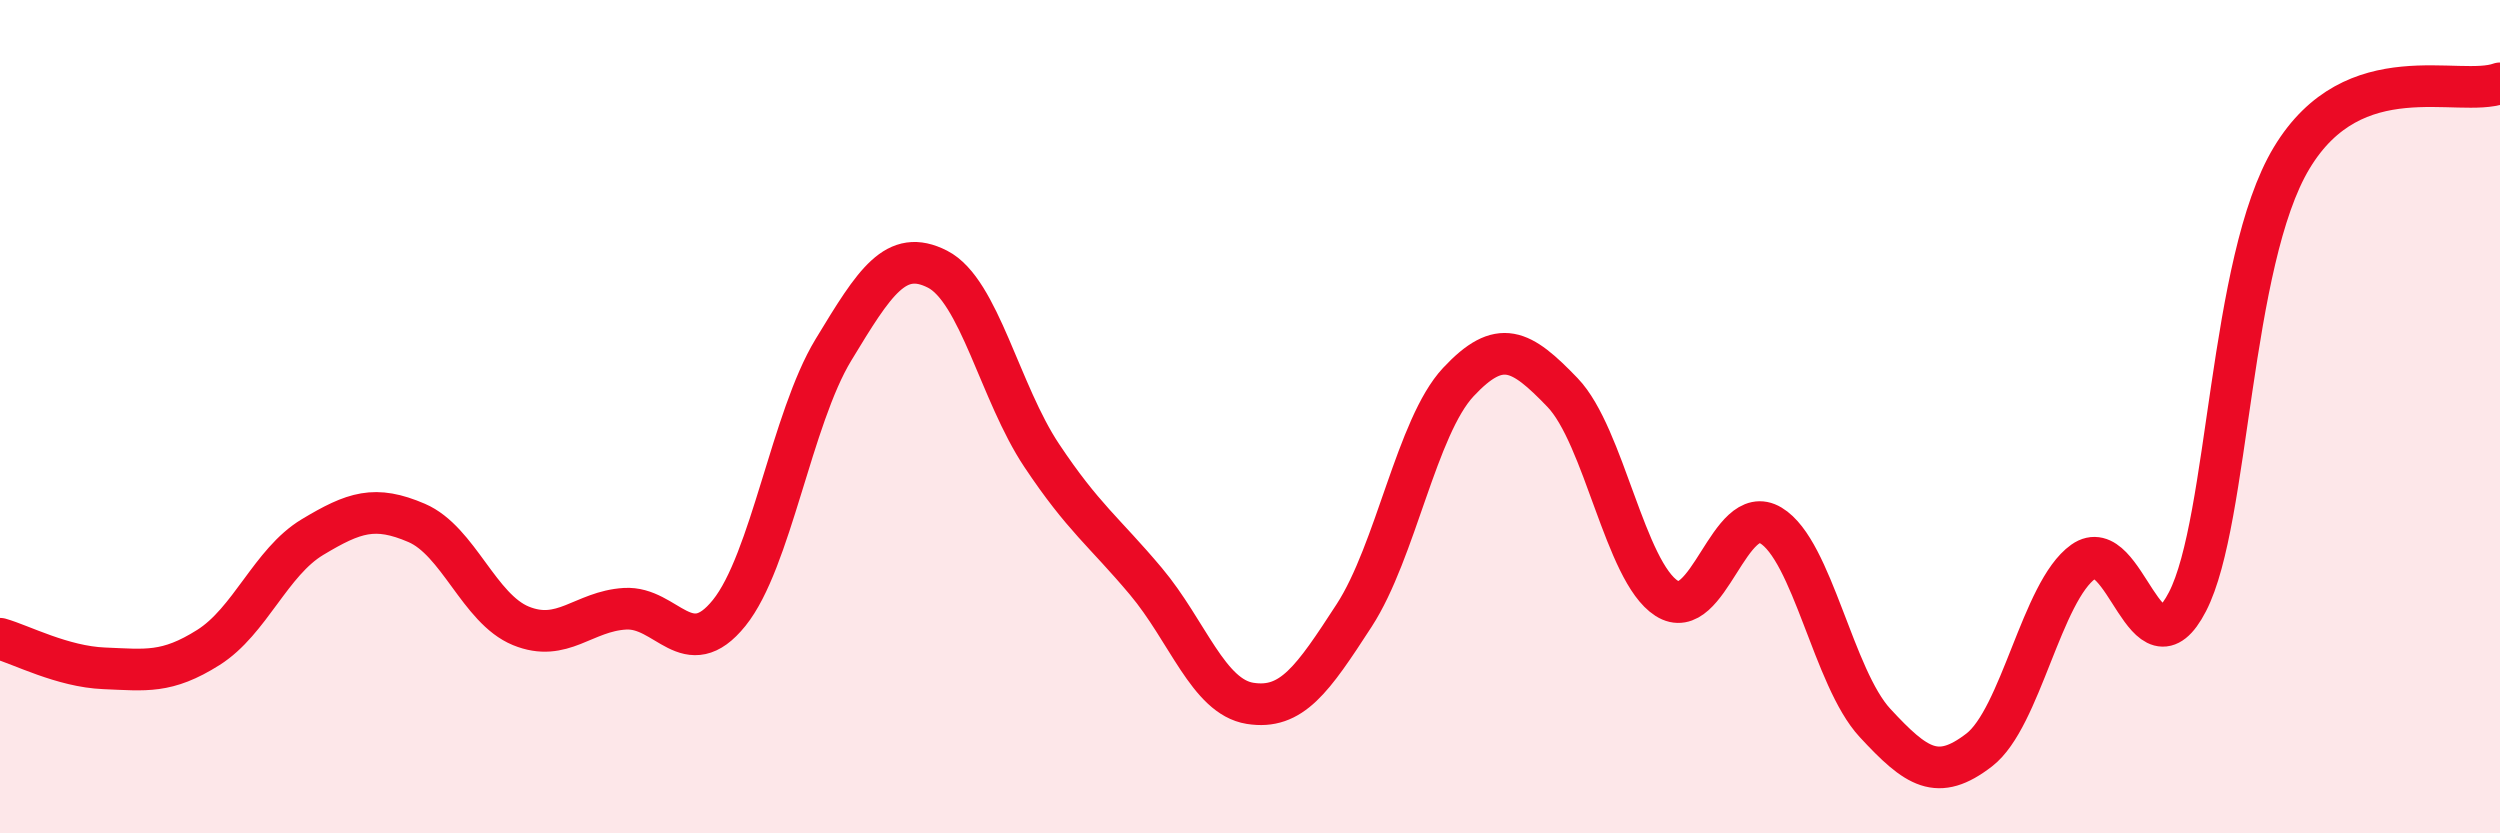
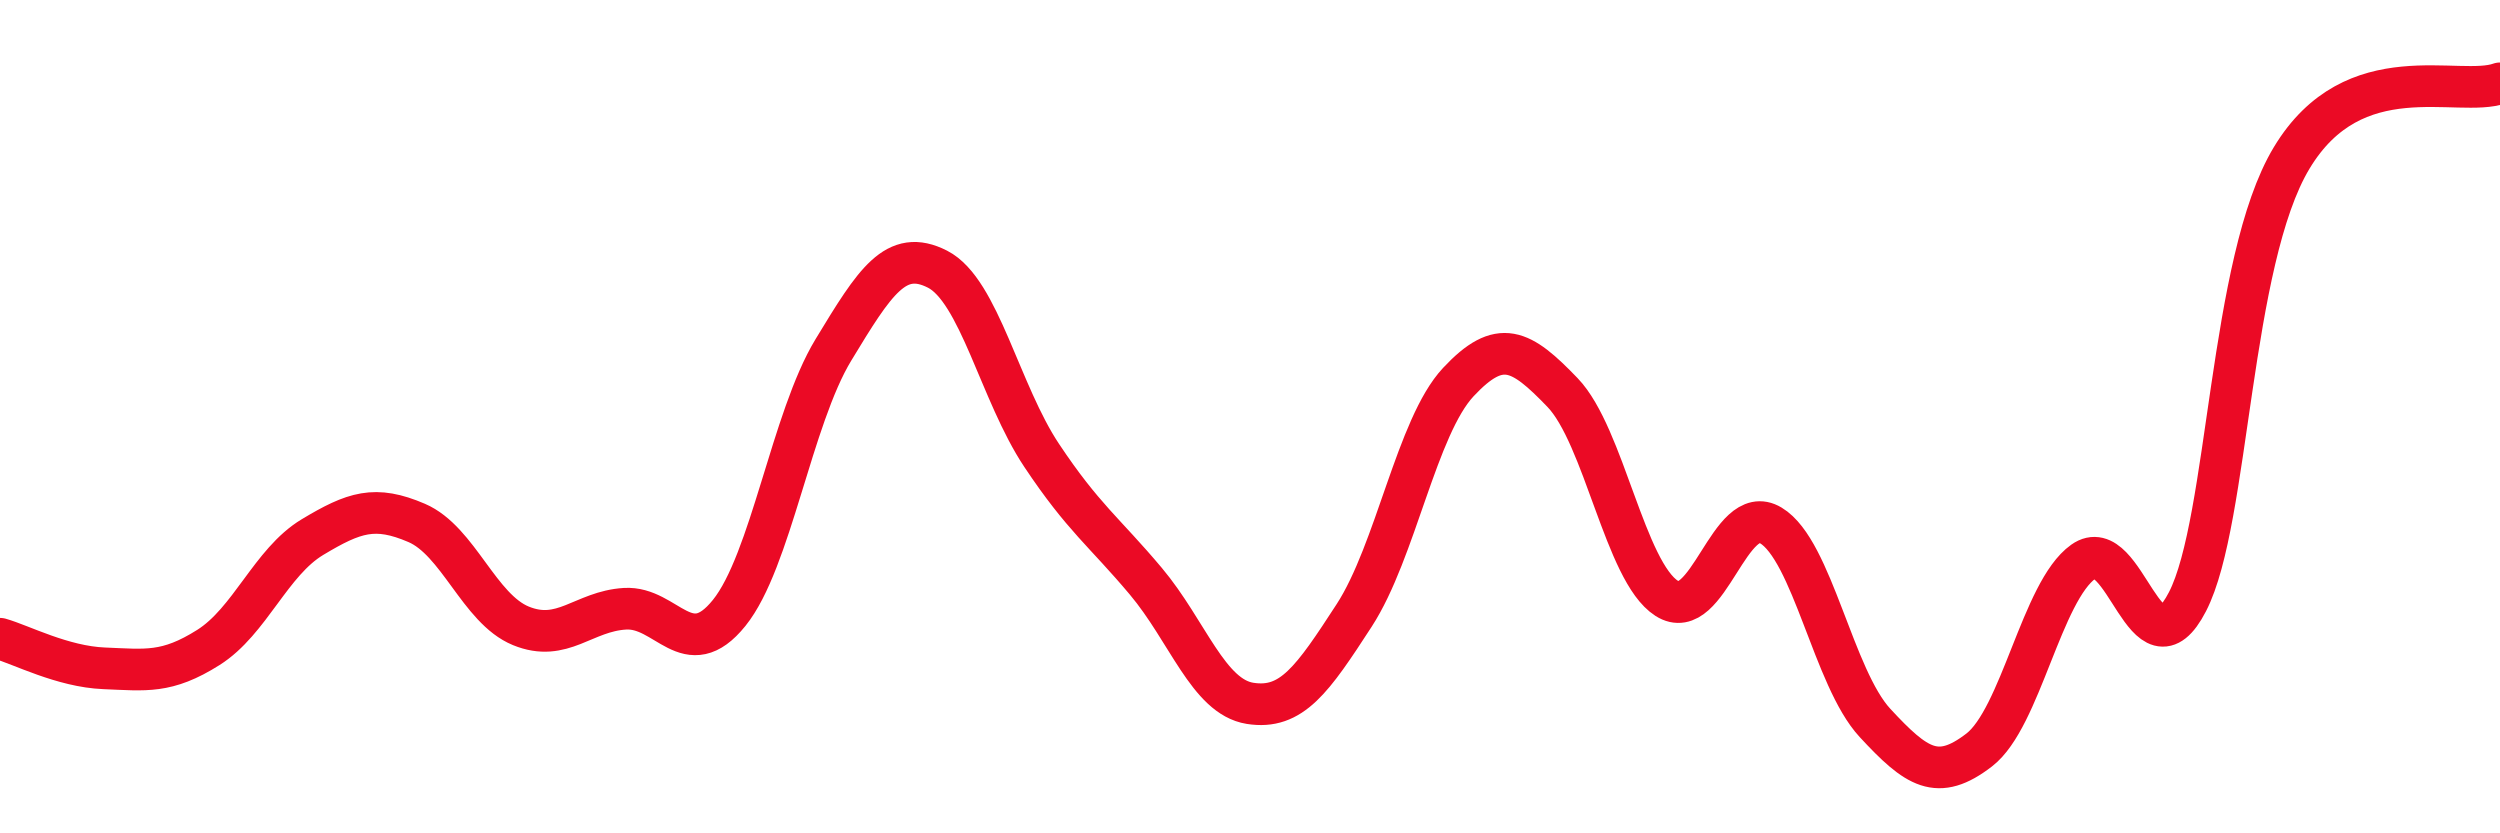
<svg xmlns="http://www.w3.org/2000/svg" width="60" height="20" viewBox="0 0 60 20">
-   <path d="M 0,15.33 C 0.5,15.47 1.5,16 2.5,16.04 C 3.5,16.08 4,16.17 5,15.54 C 6,14.91 6.5,13.49 7.5,12.89 C 8.5,12.29 9,12.12 10,12.55 C 11,12.98 11.5,14.61 12.5,15.02 C 13.5,15.43 14,14.67 15,14.61 C 16,14.55 16.5,15.95 17.5,14.71 C 18.5,13.47 19,10.05 20,8.4 C 21,6.75 21.5,5.95 22.5,6.46 C 23.5,6.97 24,9.43 25,10.93 C 26,12.43 26.5,12.76 27.5,13.95 C 28.5,15.14 29,16.72 30,16.88 C 31,17.04 31.5,16.31 32.5,14.77 C 33.5,13.23 34,10.24 35,9.17 C 36,8.1 36.5,8.38 37.5,9.42 C 38.5,10.46 39,13.72 40,14.36 C 41,15 41.5,12.01 42.5,12.61 C 43.5,13.21 44,16.27 45,17.35 C 46,18.43 46.5,18.77 47.5,18 C 48.5,17.23 49,14.19 50,13.48 C 51,12.77 51.5,16.38 52.5,14.44 C 53.5,12.5 53.5,6.28 55,3.79 C 56.5,1.3 59,2.36 60,2L60 20L0 20Z" fill="#EB0A25" opacity="0.1" stroke-linecap="round" stroke-linejoin="round" />
  <path d="M 0,15.33 C 0.5,15.47 1.5,16 2.5,16.04 C 3.5,16.08 4,16.17 5,15.54 C 6,14.91 6.5,13.49 7.5,12.89 C 8.5,12.29 9,12.12 10,12.55 C 11,12.98 11.5,14.61 12.5,15.02 C 13.5,15.43 14,14.67 15,14.61 C 16,14.55 16.5,15.95 17.5,14.71 C 18.5,13.47 19,10.05 20,8.4 C 21,6.75 21.5,5.95 22.5,6.46 C 23.5,6.97 24,9.43 25,10.93 C 26,12.43 26.5,12.76 27.5,13.95 C 28.5,15.14 29,16.72 30,16.88 C 31,17.04 31.5,16.31 32.5,14.77 C 33.5,13.23 34,10.24 35,9.17 C 36,8.1 36.5,8.38 37.5,9.42 C 38.5,10.46 39,13.72 40,14.36 C 41,15 41.5,12.01 42.5,12.61 C 43.5,13.21 44,16.27 45,17.35 C 46,18.43 46.5,18.77 47.5,18 C 48.5,17.23 49,14.19 50,13.48 C 51,12.77 51.5,16.38 52.5,14.44 C 53.5,12.5 53.5,6.28 55,3.79 C 56.5,1.3 59,2.36 60,2" stroke="#EB0A25" stroke-width="1" fill="none" stroke-linecap="round" stroke-linejoin="round" />
</svg>